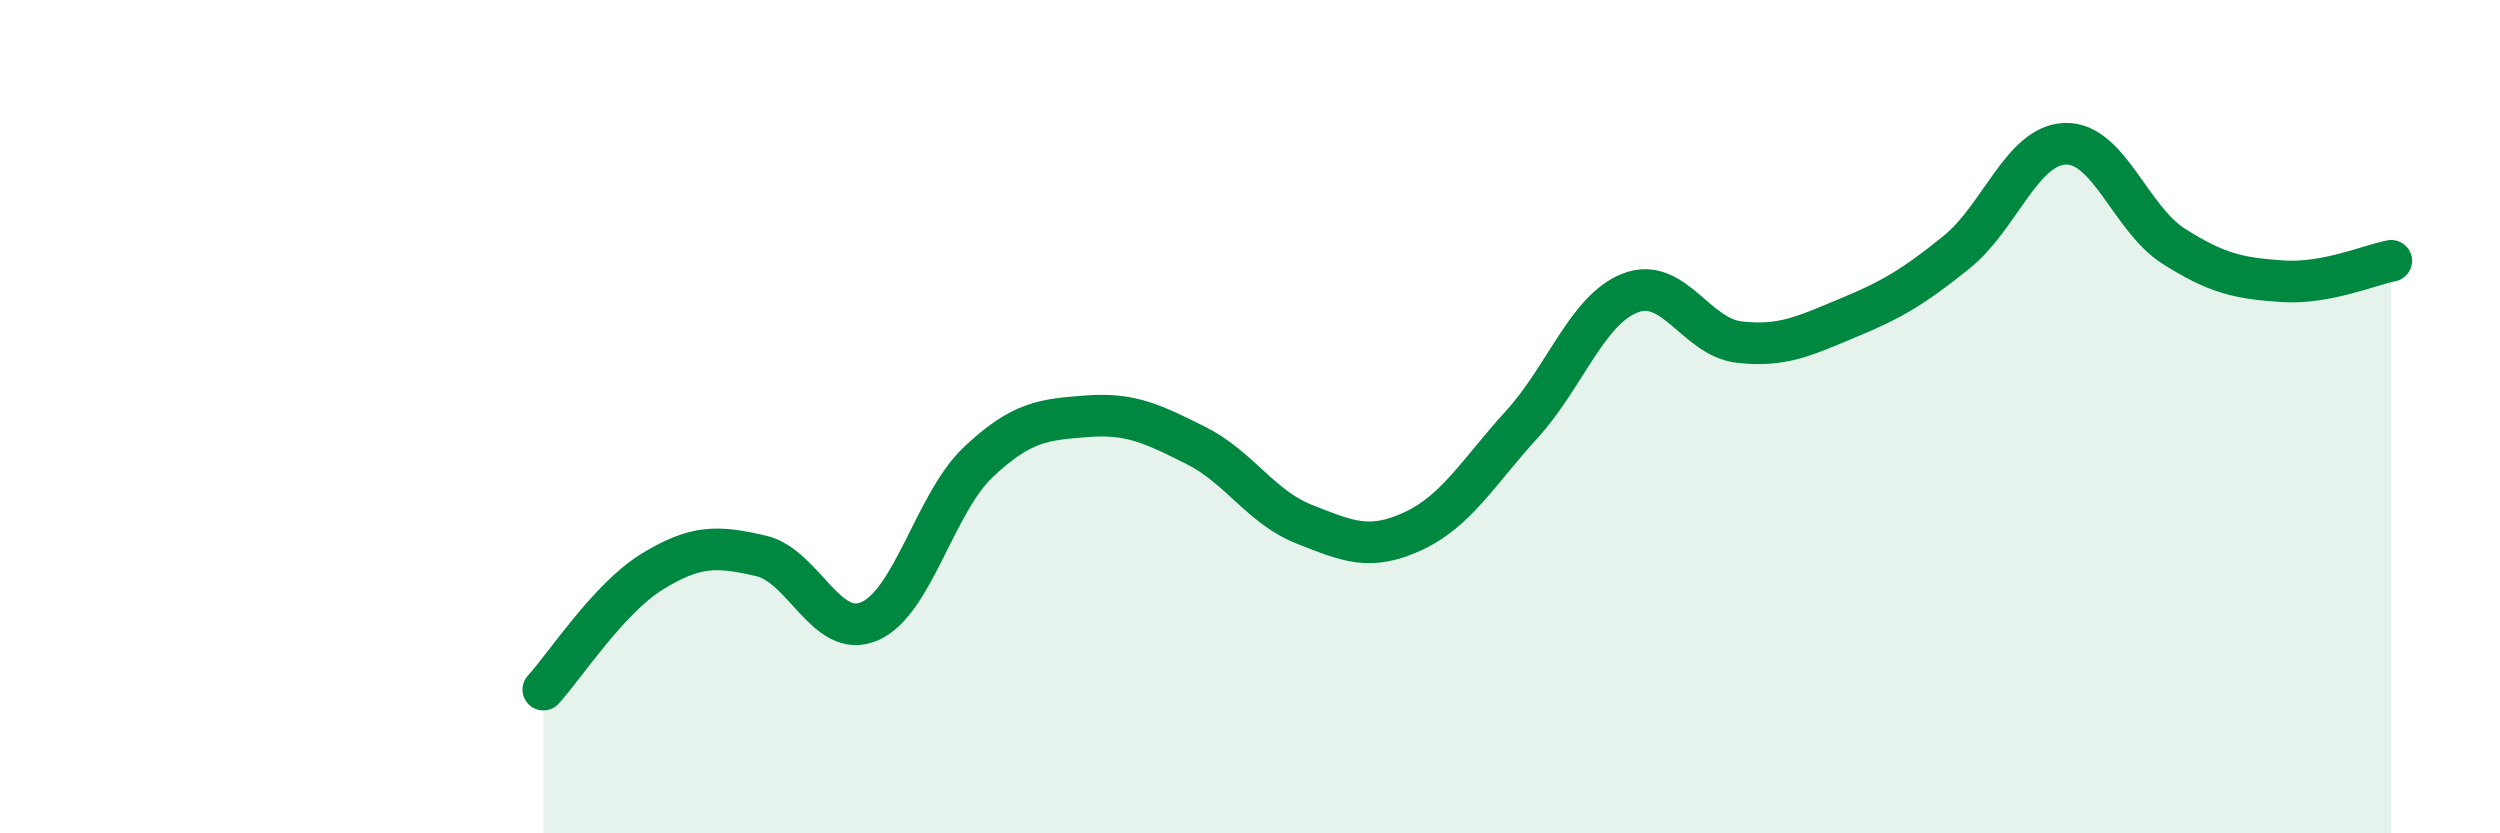
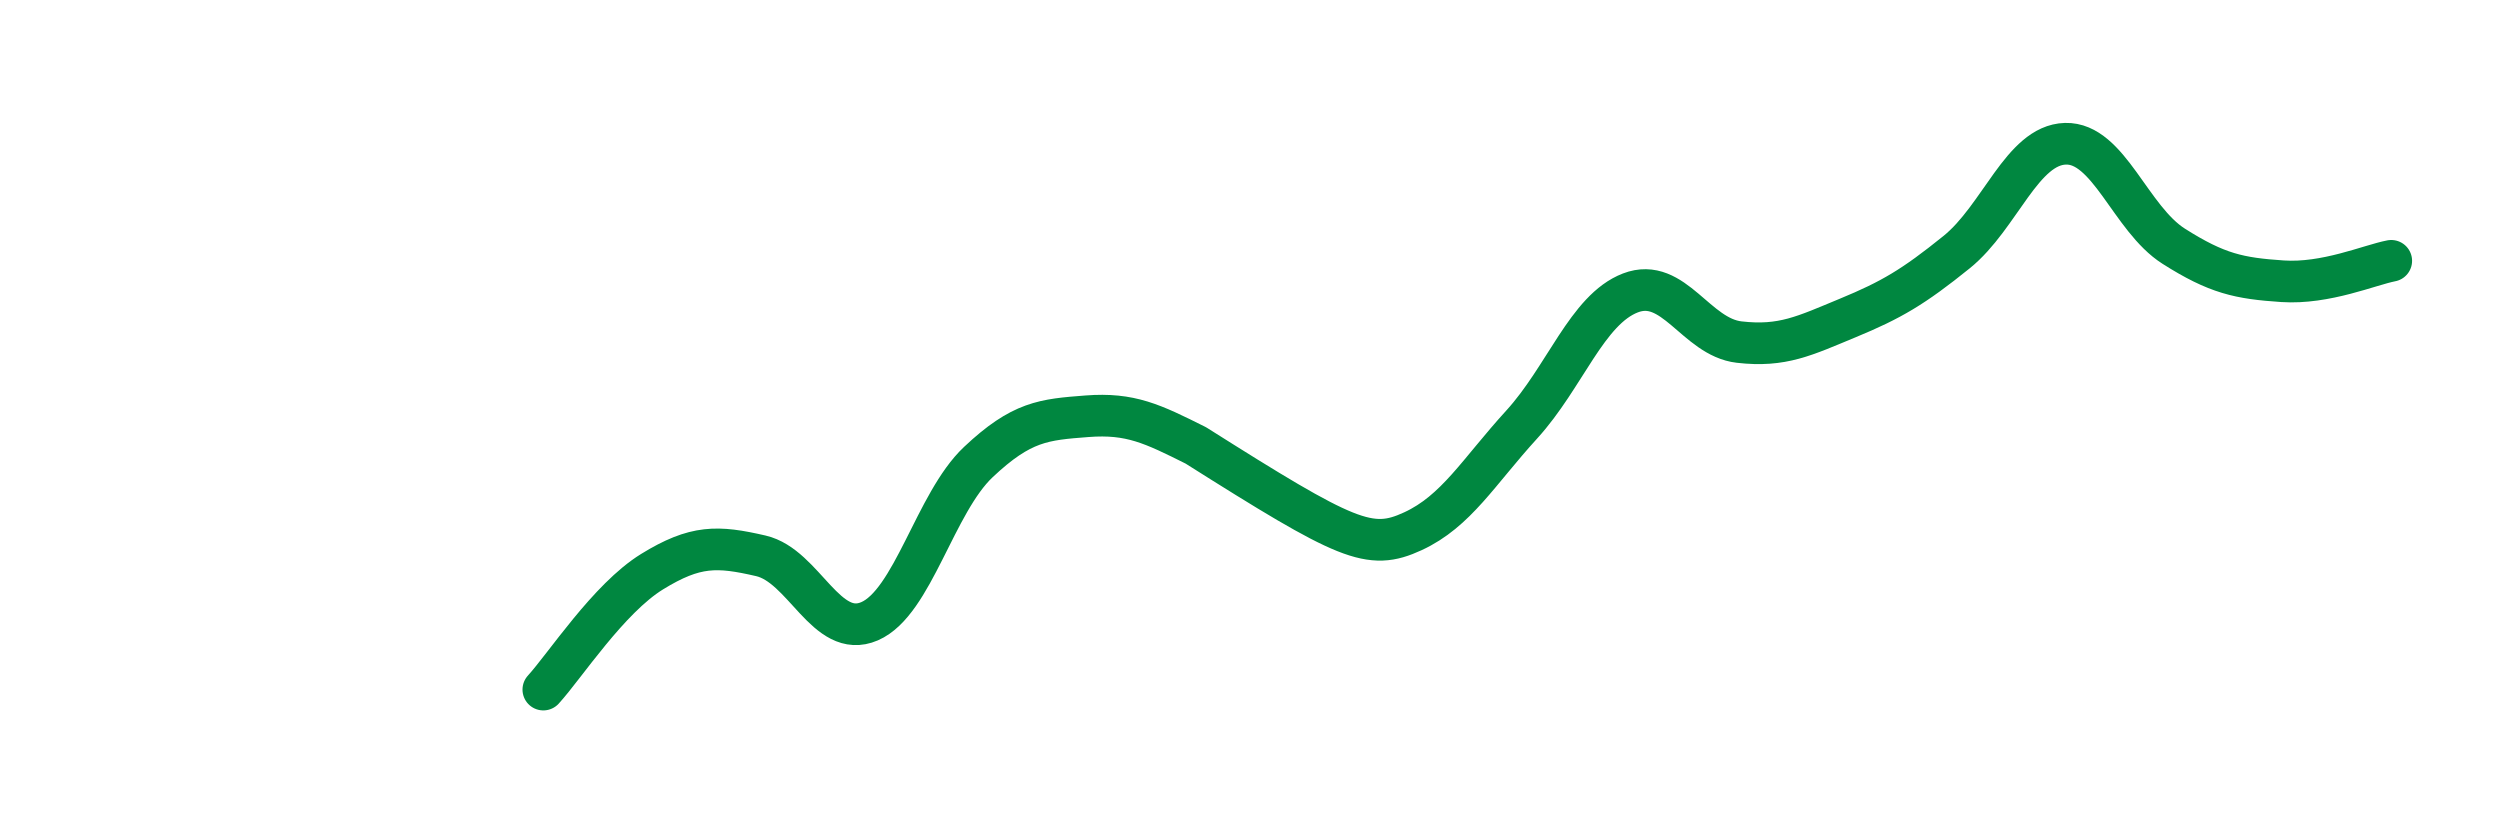
<svg xmlns="http://www.w3.org/2000/svg" width="60" height="20" viewBox="0 0 60 20">
-   <path d="M 13.04,16.55 C 13.56,15.98 14.61,14.36 15.65,13.72 C 16.69,13.08 17.22,13.1 18.26,13.34 C 19.3,13.58 19.83,15.36 20.87,14.91 C 21.91,14.46 22.44,12.07 23.48,11.09 C 24.52,10.11 25.05,10.07 26.09,9.99 C 27.13,9.91 27.66,10.17 28.7,10.69 C 29.74,11.21 30.26,12.17 31.3,12.58 C 32.34,12.99 32.87,13.23 33.91,12.75 C 34.95,12.27 35.48,11.33 36.52,10.19 C 37.56,9.05 38.09,7.43 39.13,7.03 C 40.17,6.63 40.7,8.09 41.74,8.21 C 42.78,8.33 43.31,8.06 44.35,7.63 C 45.39,7.2 45.92,6.89 46.96,6.05 C 48,5.21 48.53,3.48 49.57,3.45 C 50.61,3.42 51.13,5.25 52.17,5.91 C 53.21,6.57 53.74,6.68 54.78,6.75 C 55.82,6.82 56.87,6.36 57.39,6.26L57.39 20L13.04 20Z" fill="#008740" opacity="0.1" stroke-linecap="round" stroke-linejoin="round" />
-   <path d="M 13.04,16.55 C 13.56,15.98 14.61,14.36 15.65,13.72 C 16.69,13.08 17.22,13.1 18.26,13.34 C 19.3,13.58 19.83,15.36 20.87,14.91 C 21.91,14.46 22.44,12.07 23.48,11.09 C 24.52,10.11 25.05,10.07 26.09,9.99 C 27.13,9.91 27.66,10.17 28.7,10.69 C 29.74,11.21 30.26,12.17 31.3,12.58 C 32.34,12.99 32.87,13.23 33.91,12.75 C 34.95,12.27 35.48,11.33 36.52,10.19 C 37.56,9.05 38.09,7.43 39.13,7.03 C 40.17,6.63 40.7,8.09 41.74,8.21 C 42.78,8.33 43.31,8.06 44.35,7.63 C 45.39,7.2 45.92,6.89 46.96,6.05 C 48,5.21 48.53,3.48 49.57,3.45 C 50.61,3.42 51.13,5.25 52.17,5.91 C 53.21,6.57 53.74,6.68 54.78,6.75 C 55.82,6.82 56.87,6.36 57.39,6.26" stroke="#008740" stroke-width="1" fill="none" stroke-linecap="round" stroke-linejoin="round" />
+   <path d="M 13.04,16.55 C 13.56,15.98 14.61,14.36 15.65,13.72 C 16.69,13.08 17.22,13.1 18.26,13.34 C 19.3,13.58 19.83,15.36 20.87,14.91 C 21.91,14.46 22.44,12.07 23.48,11.09 C 24.52,10.11 25.05,10.07 26.09,9.99 C 27.13,9.91 27.66,10.17 28.7,10.69 C 32.34,12.99 32.87,13.23 33.91,12.75 C 34.95,12.27 35.48,11.33 36.52,10.19 C 37.56,9.05 38.09,7.43 39.13,7.03 C 40.17,6.63 40.7,8.09 41.74,8.21 C 42.78,8.33 43.31,8.06 44.35,7.63 C 45.39,7.2 45.92,6.89 46.96,6.05 C 48,5.21 48.53,3.48 49.57,3.45 C 50.61,3.42 51.13,5.25 52.17,5.91 C 53.21,6.57 53.74,6.68 54.78,6.75 C 55.82,6.82 56.87,6.36 57.39,6.26" stroke="#008740" stroke-width="1" fill="none" stroke-linecap="round" stroke-linejoin="round" />
</svg>